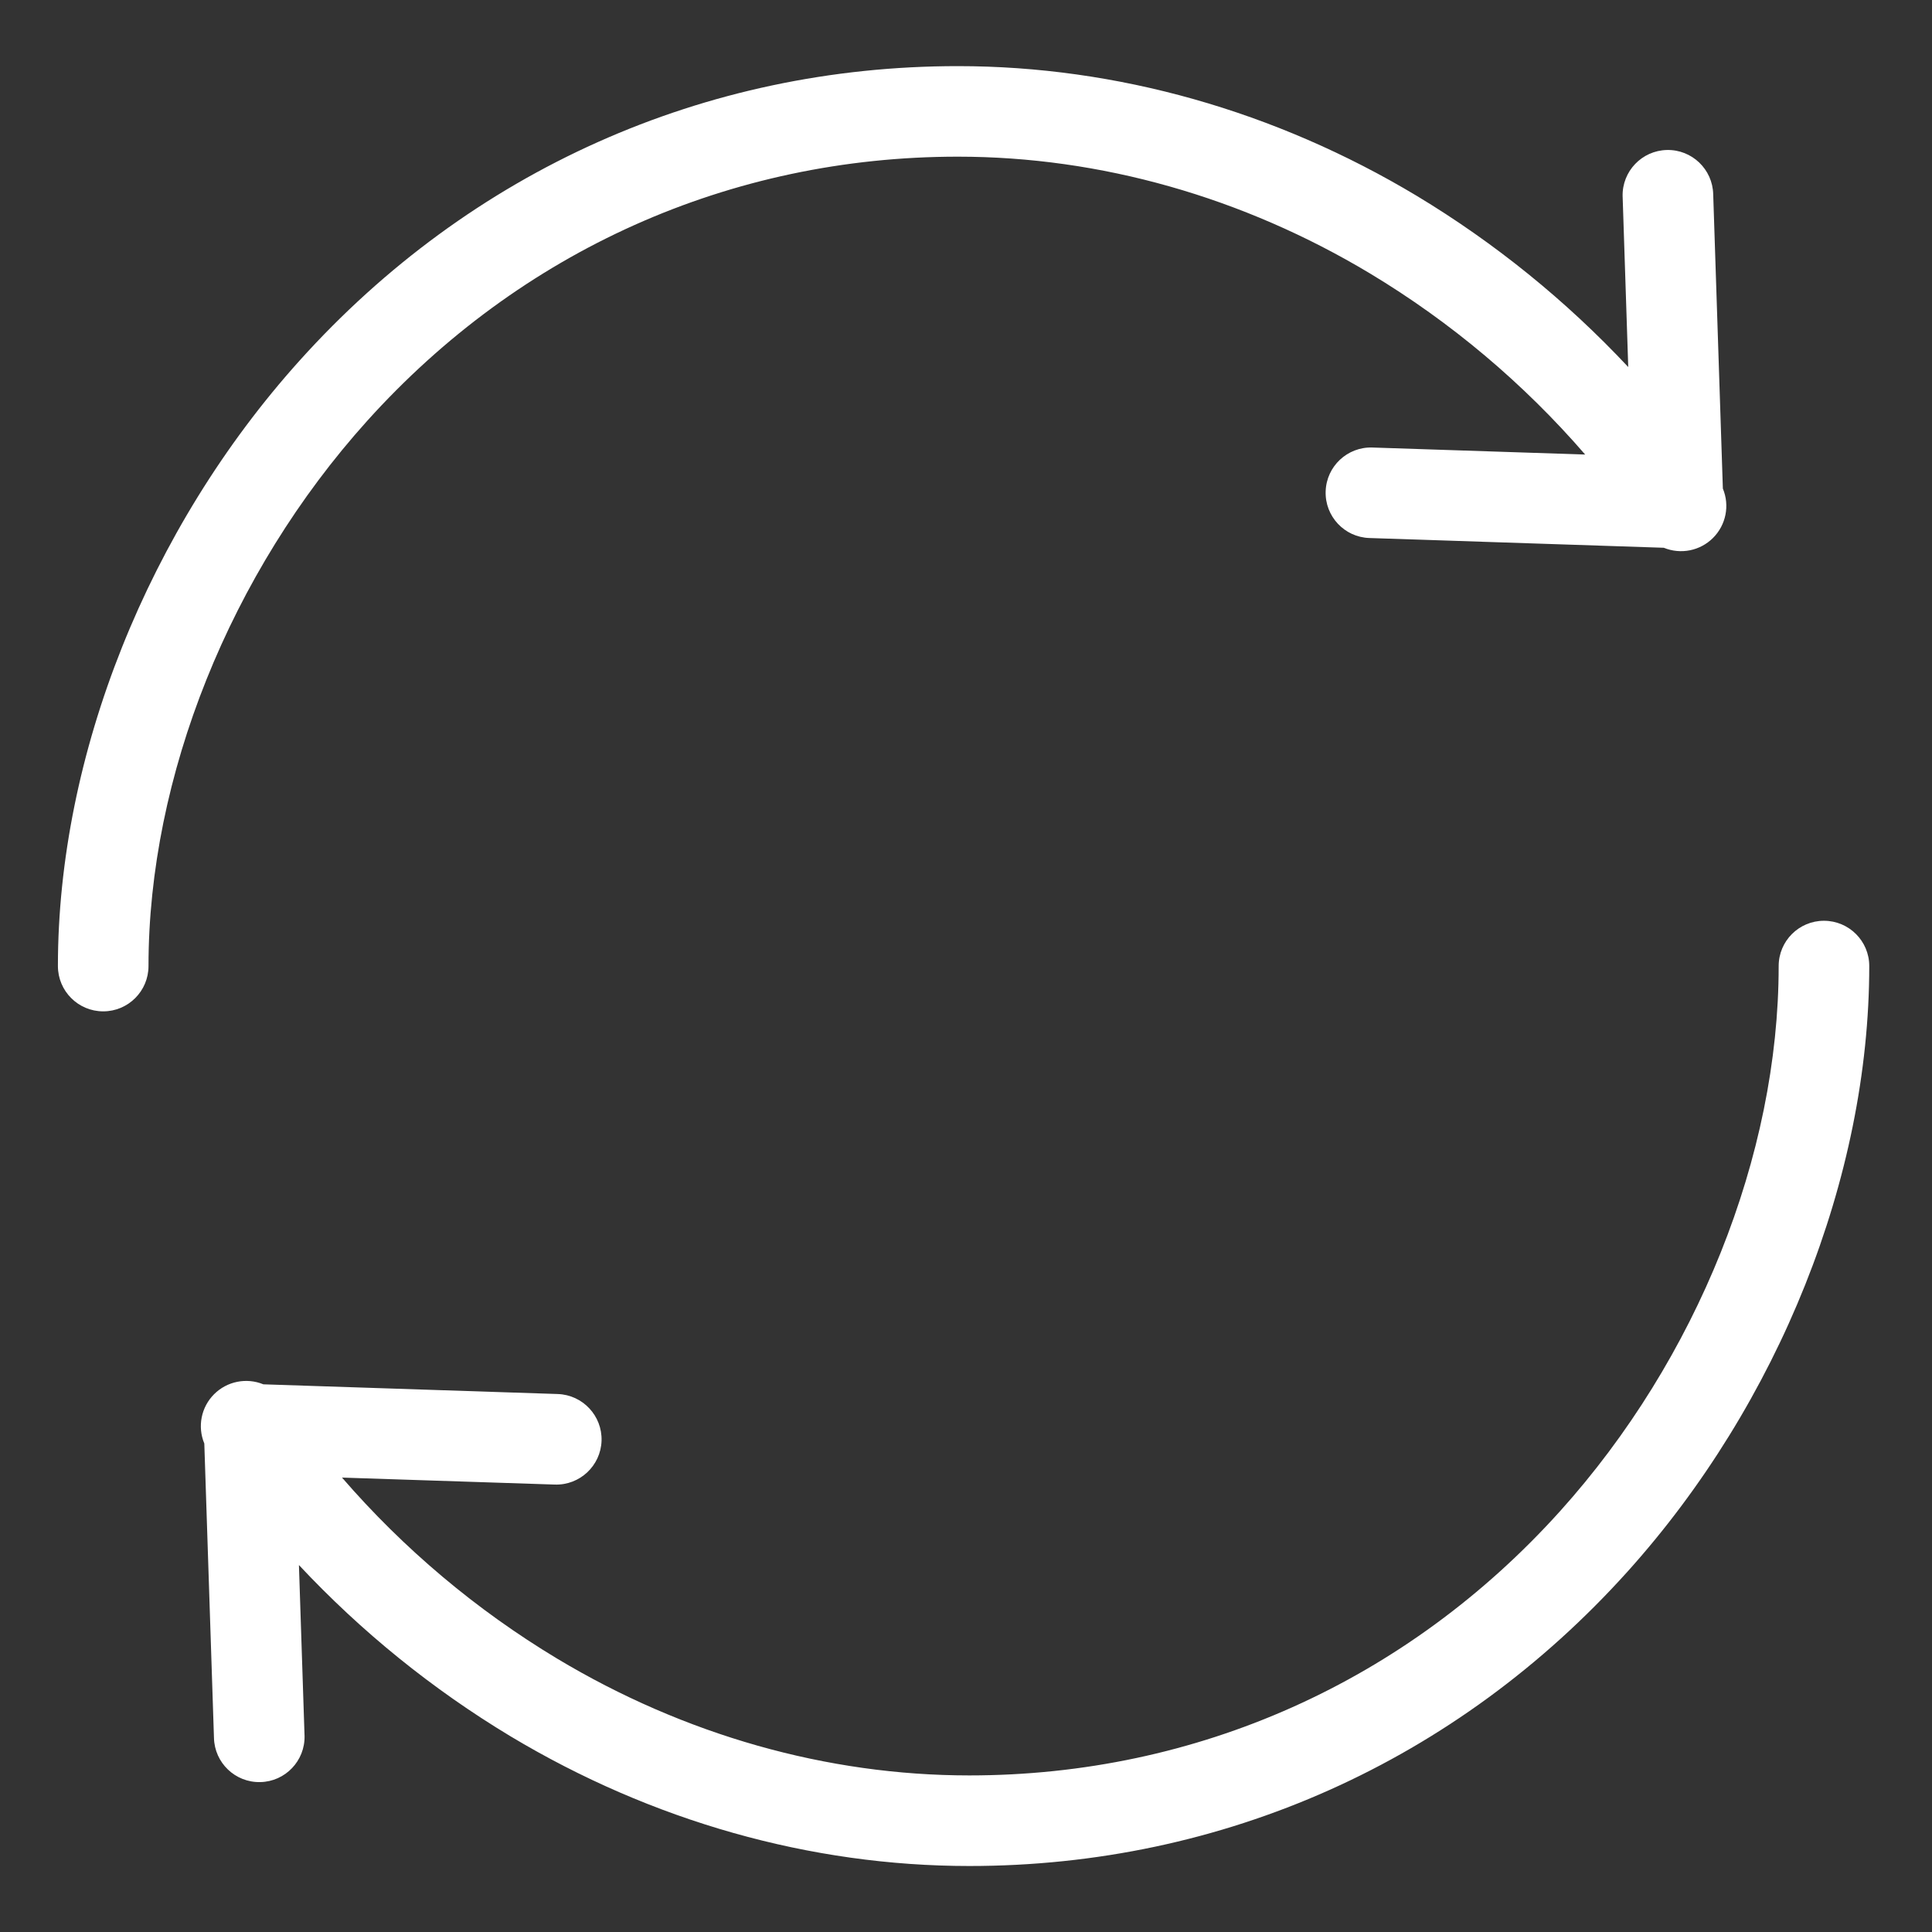
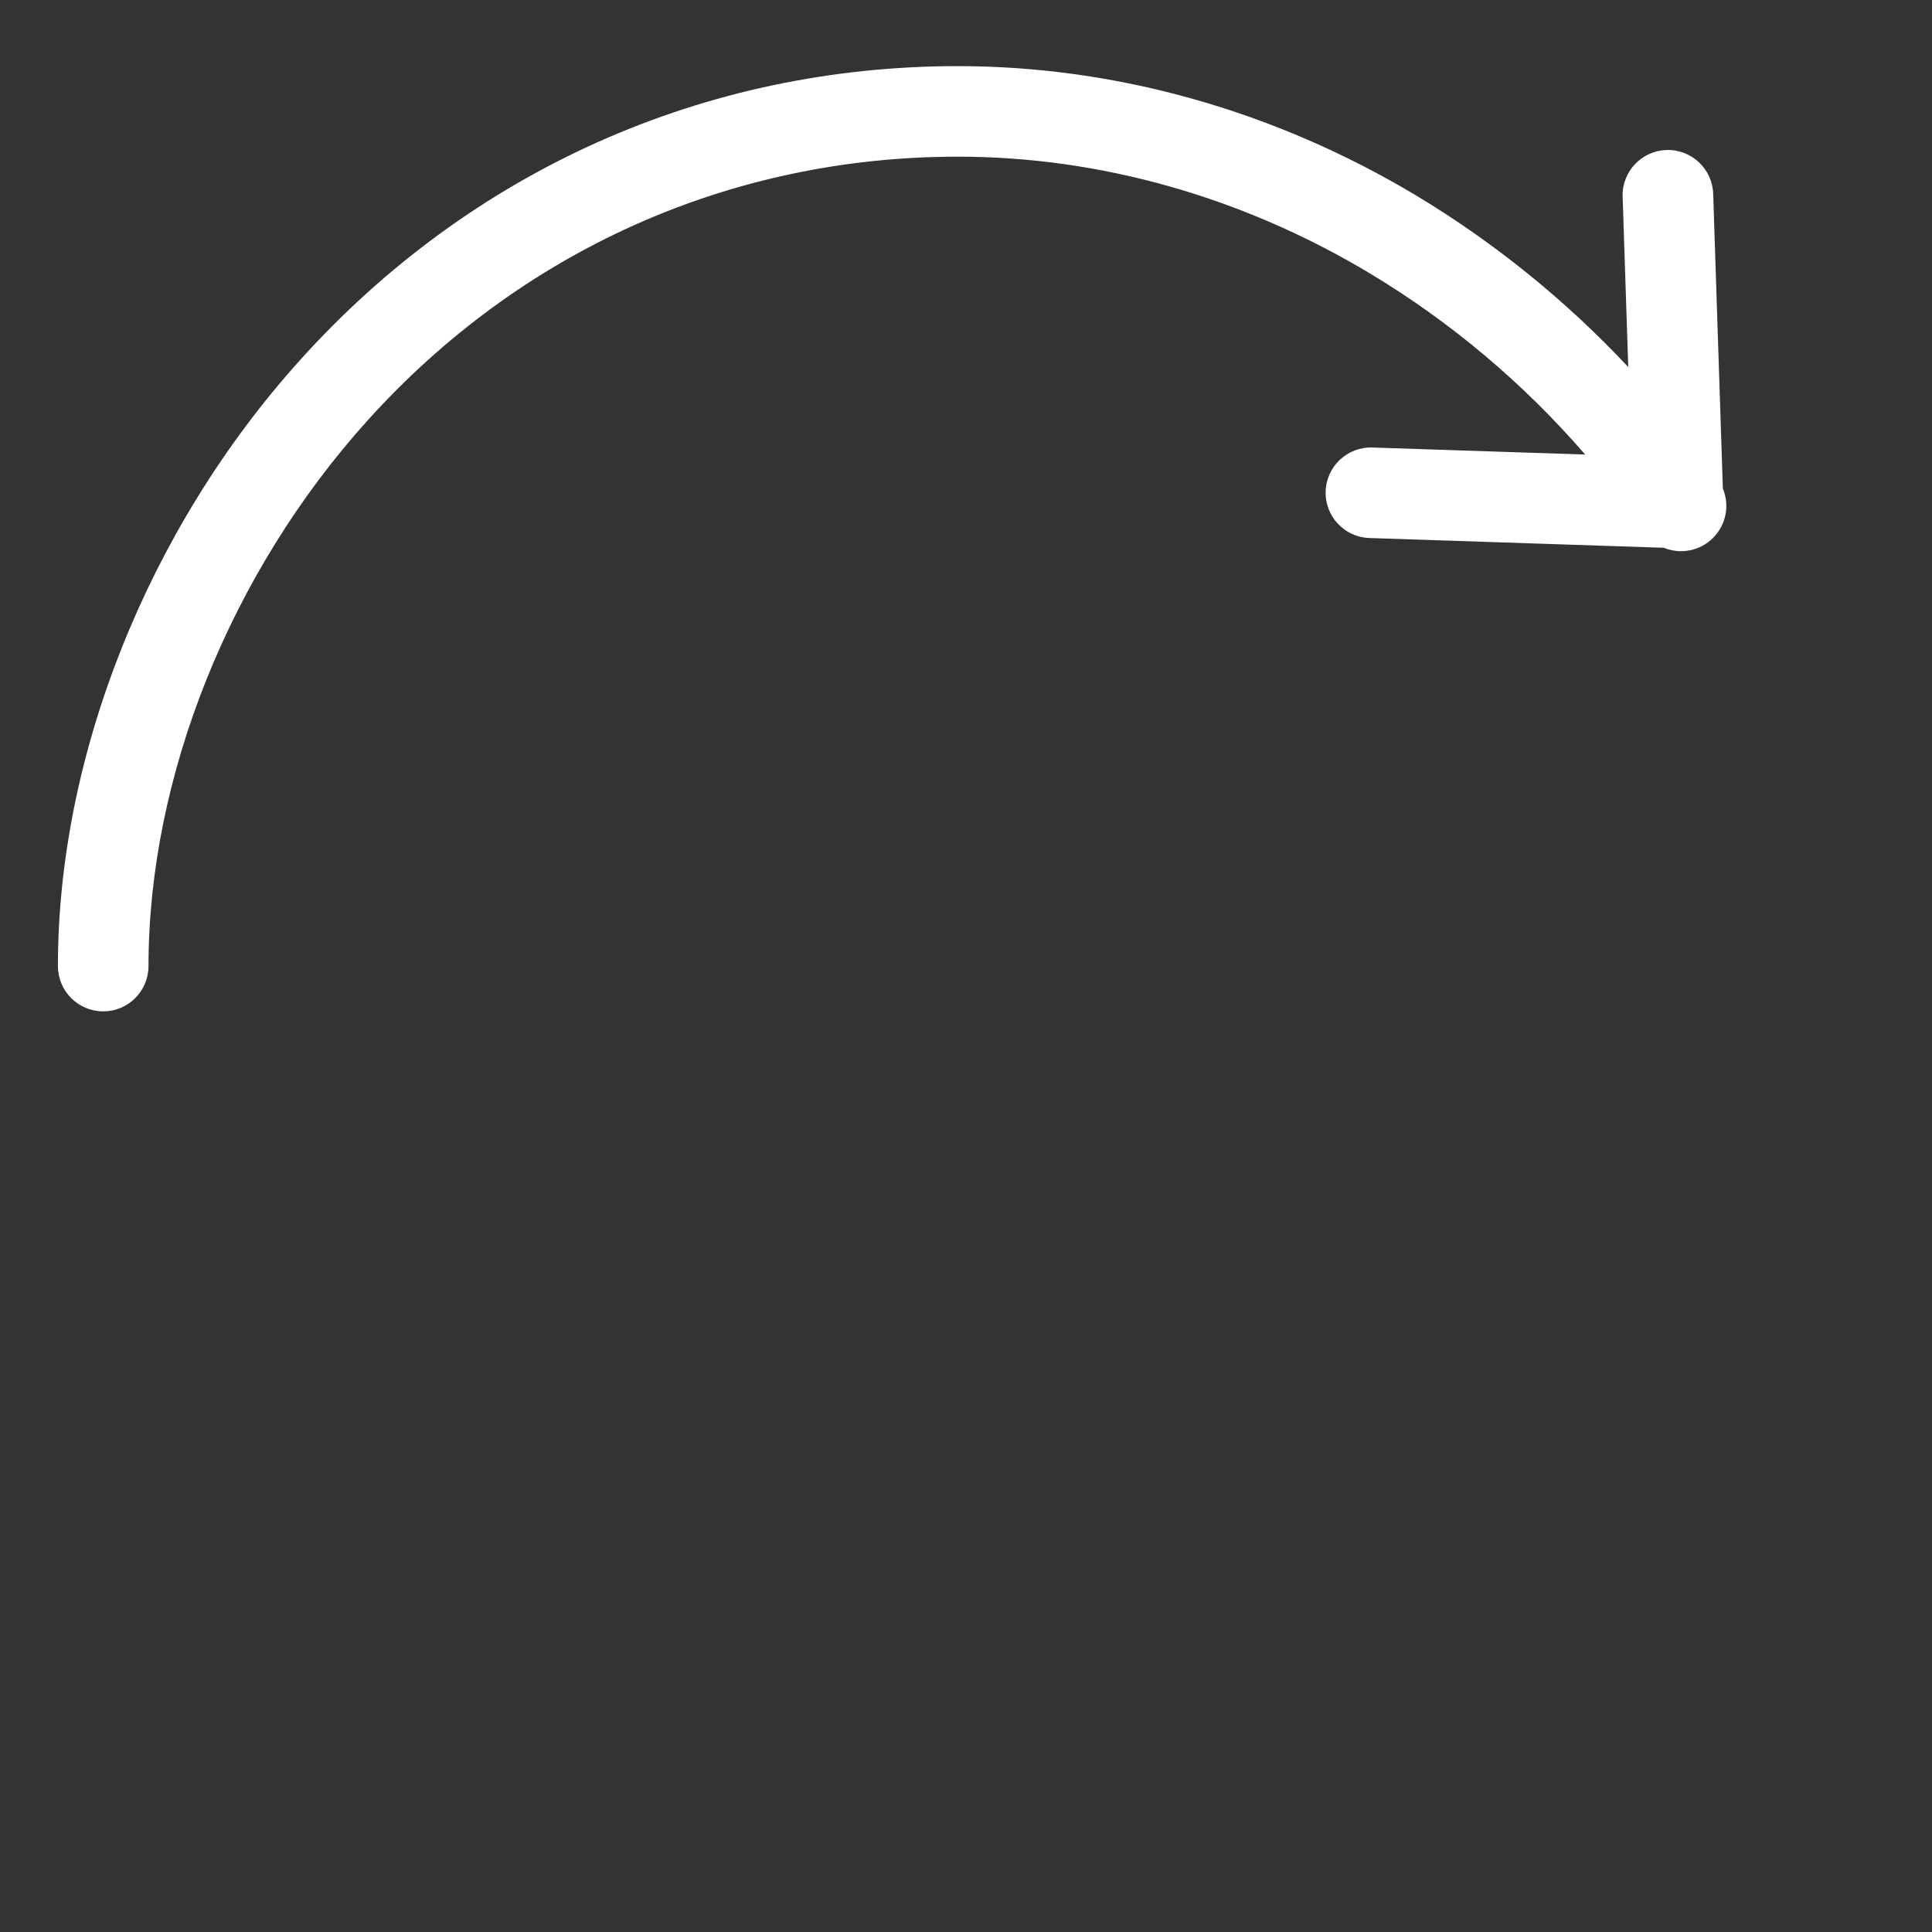
<svg xmlns="http://www.w3.org/2000/svg" width="44" height="44" viewBox="0 0 44 44" fill="none">
  <rect x="0" y="0" width="44" height="44" fill="#333333" stroke="none" />
  <path d="M21.815 3.568C25.056 3.568 28.303 4.488 31.203 6.229C33.043 7.336 34.696 8.728 36.101 10.352L31.255 10.192C30.686 10.173 30.209 10.62 30.191 11.189C30.172 11.758 30.618 12.235 31.187 12.253L37.892 12.475C38.277 12.633 38.72 12.545 39.014 12.25C39.309 11.955 39.397 11.512 39.237 11.127L39.017 4.424C39.004 3.855 38.532 3.403 37.962 3.416C37.393 3.429 36.941 3.901 36.954 4.47C36.954 4.478 36.954 4.485 36.955 4.492L37.082 8.359C35.664 6.844 34.042 5.531 32.265 4.46C29.044 2.527 25.43 1.506 21.815 1.506C16.04 1.506 10.715 3.887 6.824 8.211C3.377 12.041 1.319 17.196 1.319 22.001C1.319 22.571 1.781 23.033 2.351 23.033C2.92 23.033 3.382 22.571 3.382 22.001C3.382 17.692 5.242 13.052 8.357 9.591C11.853 5.708 16.631 3.568 21.815 3.568V3.568Z" fill="white" />
-   <path d="M41.539 20.97C40.97 20.97 40.508 21.431 40.508 22.001C40.508 26.31 38.648 30.95 35.533 34.412C32.037 38.295 27.259 40.434 22.075 40.434C18.834 40.434 15.587 39.514 12.687 37.773C10.847 36.666 9.194 35.275 7.789 33.651L12.635 33.81C13.204 33.829 13.681 33.382 13.7 32.813C13.718 32.244 13.272 31.768 12.703 31.748L5.998 31.527C5.613 31.369 5.17 31.458 4.876 31.752C4.581 32.047 4.493 32.49 4.653 32.875L4.873 39.578C4.886 40.148 5.358 40.599 5.928 40.586C6.497 40.574 6.949 40.102 6.936 39.532C6.936 39.525 6.936 39.518 6.935 39.51L6.808 35.643C8.226 37.159 9.847 38.471 11.625 39.542C14.847 41.475 18.46 42.497 22.075 42.497C27.85 42.497 33.175 40.116 37.066 35.792C40.513 31.962 42.571 26.807 42.571 22.001C42.571 21.431 42.109 20.97 41.539 20.97V20.97Z" fill="white" />
</svg>